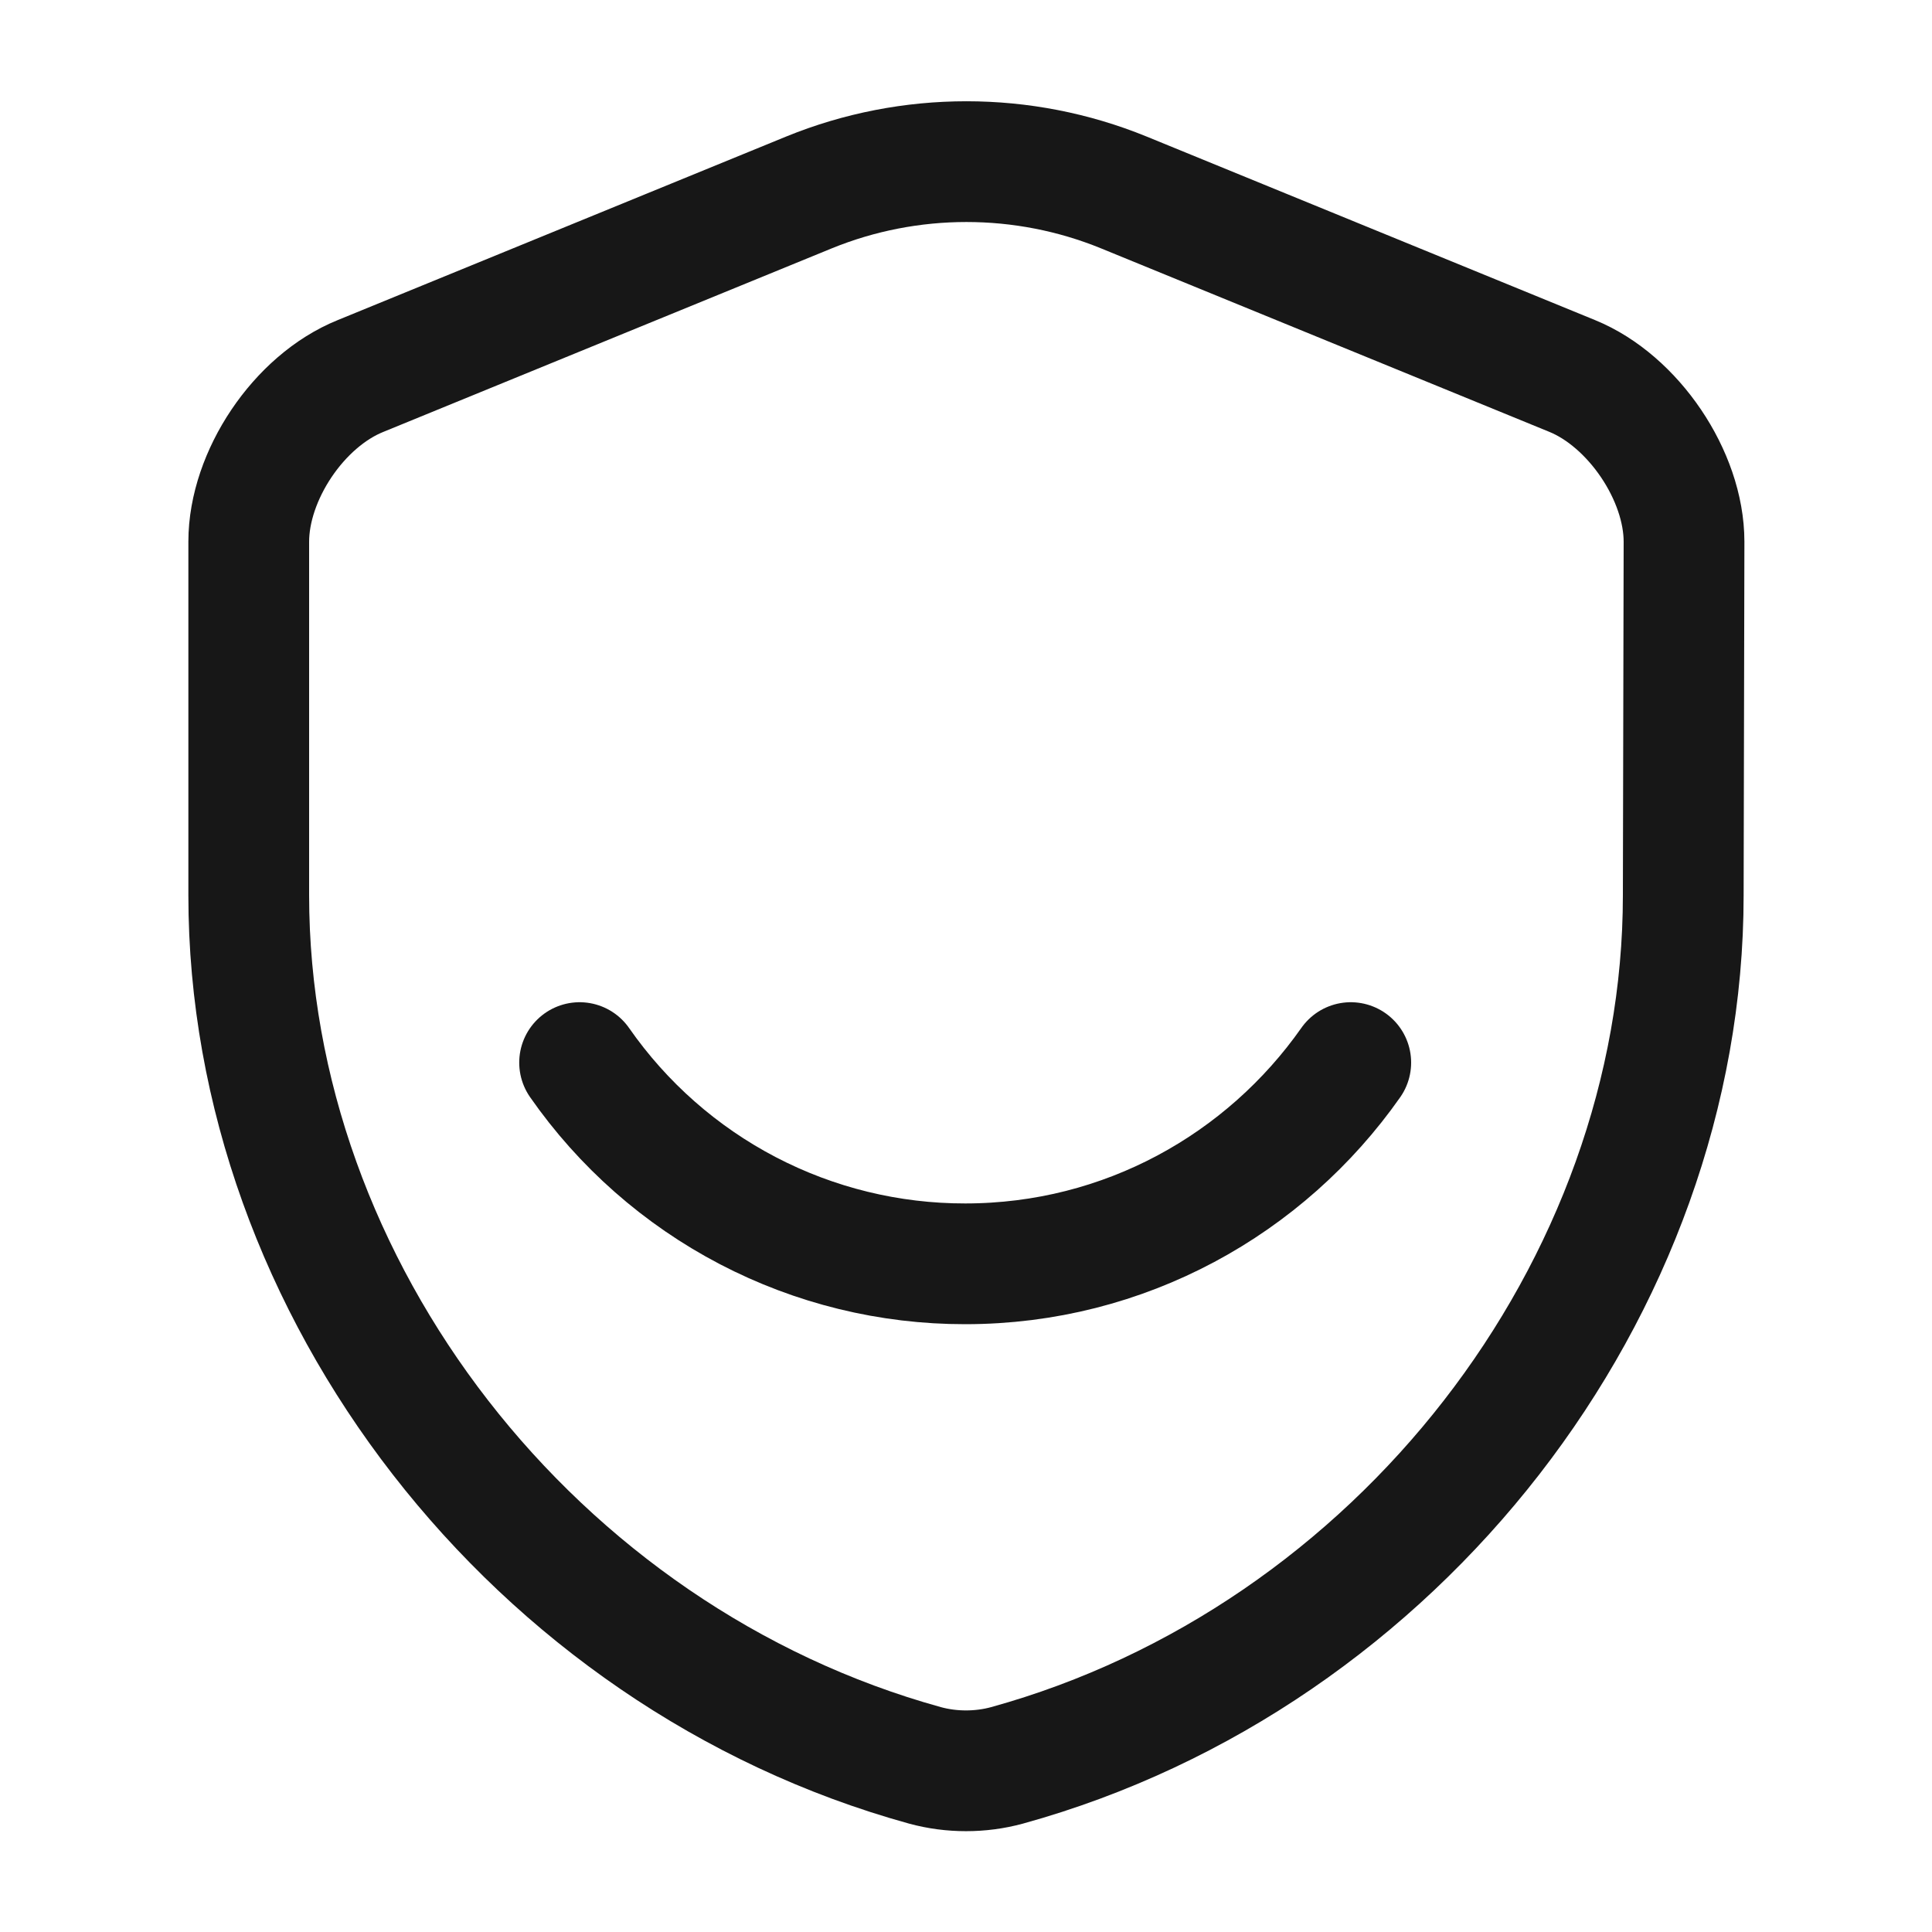
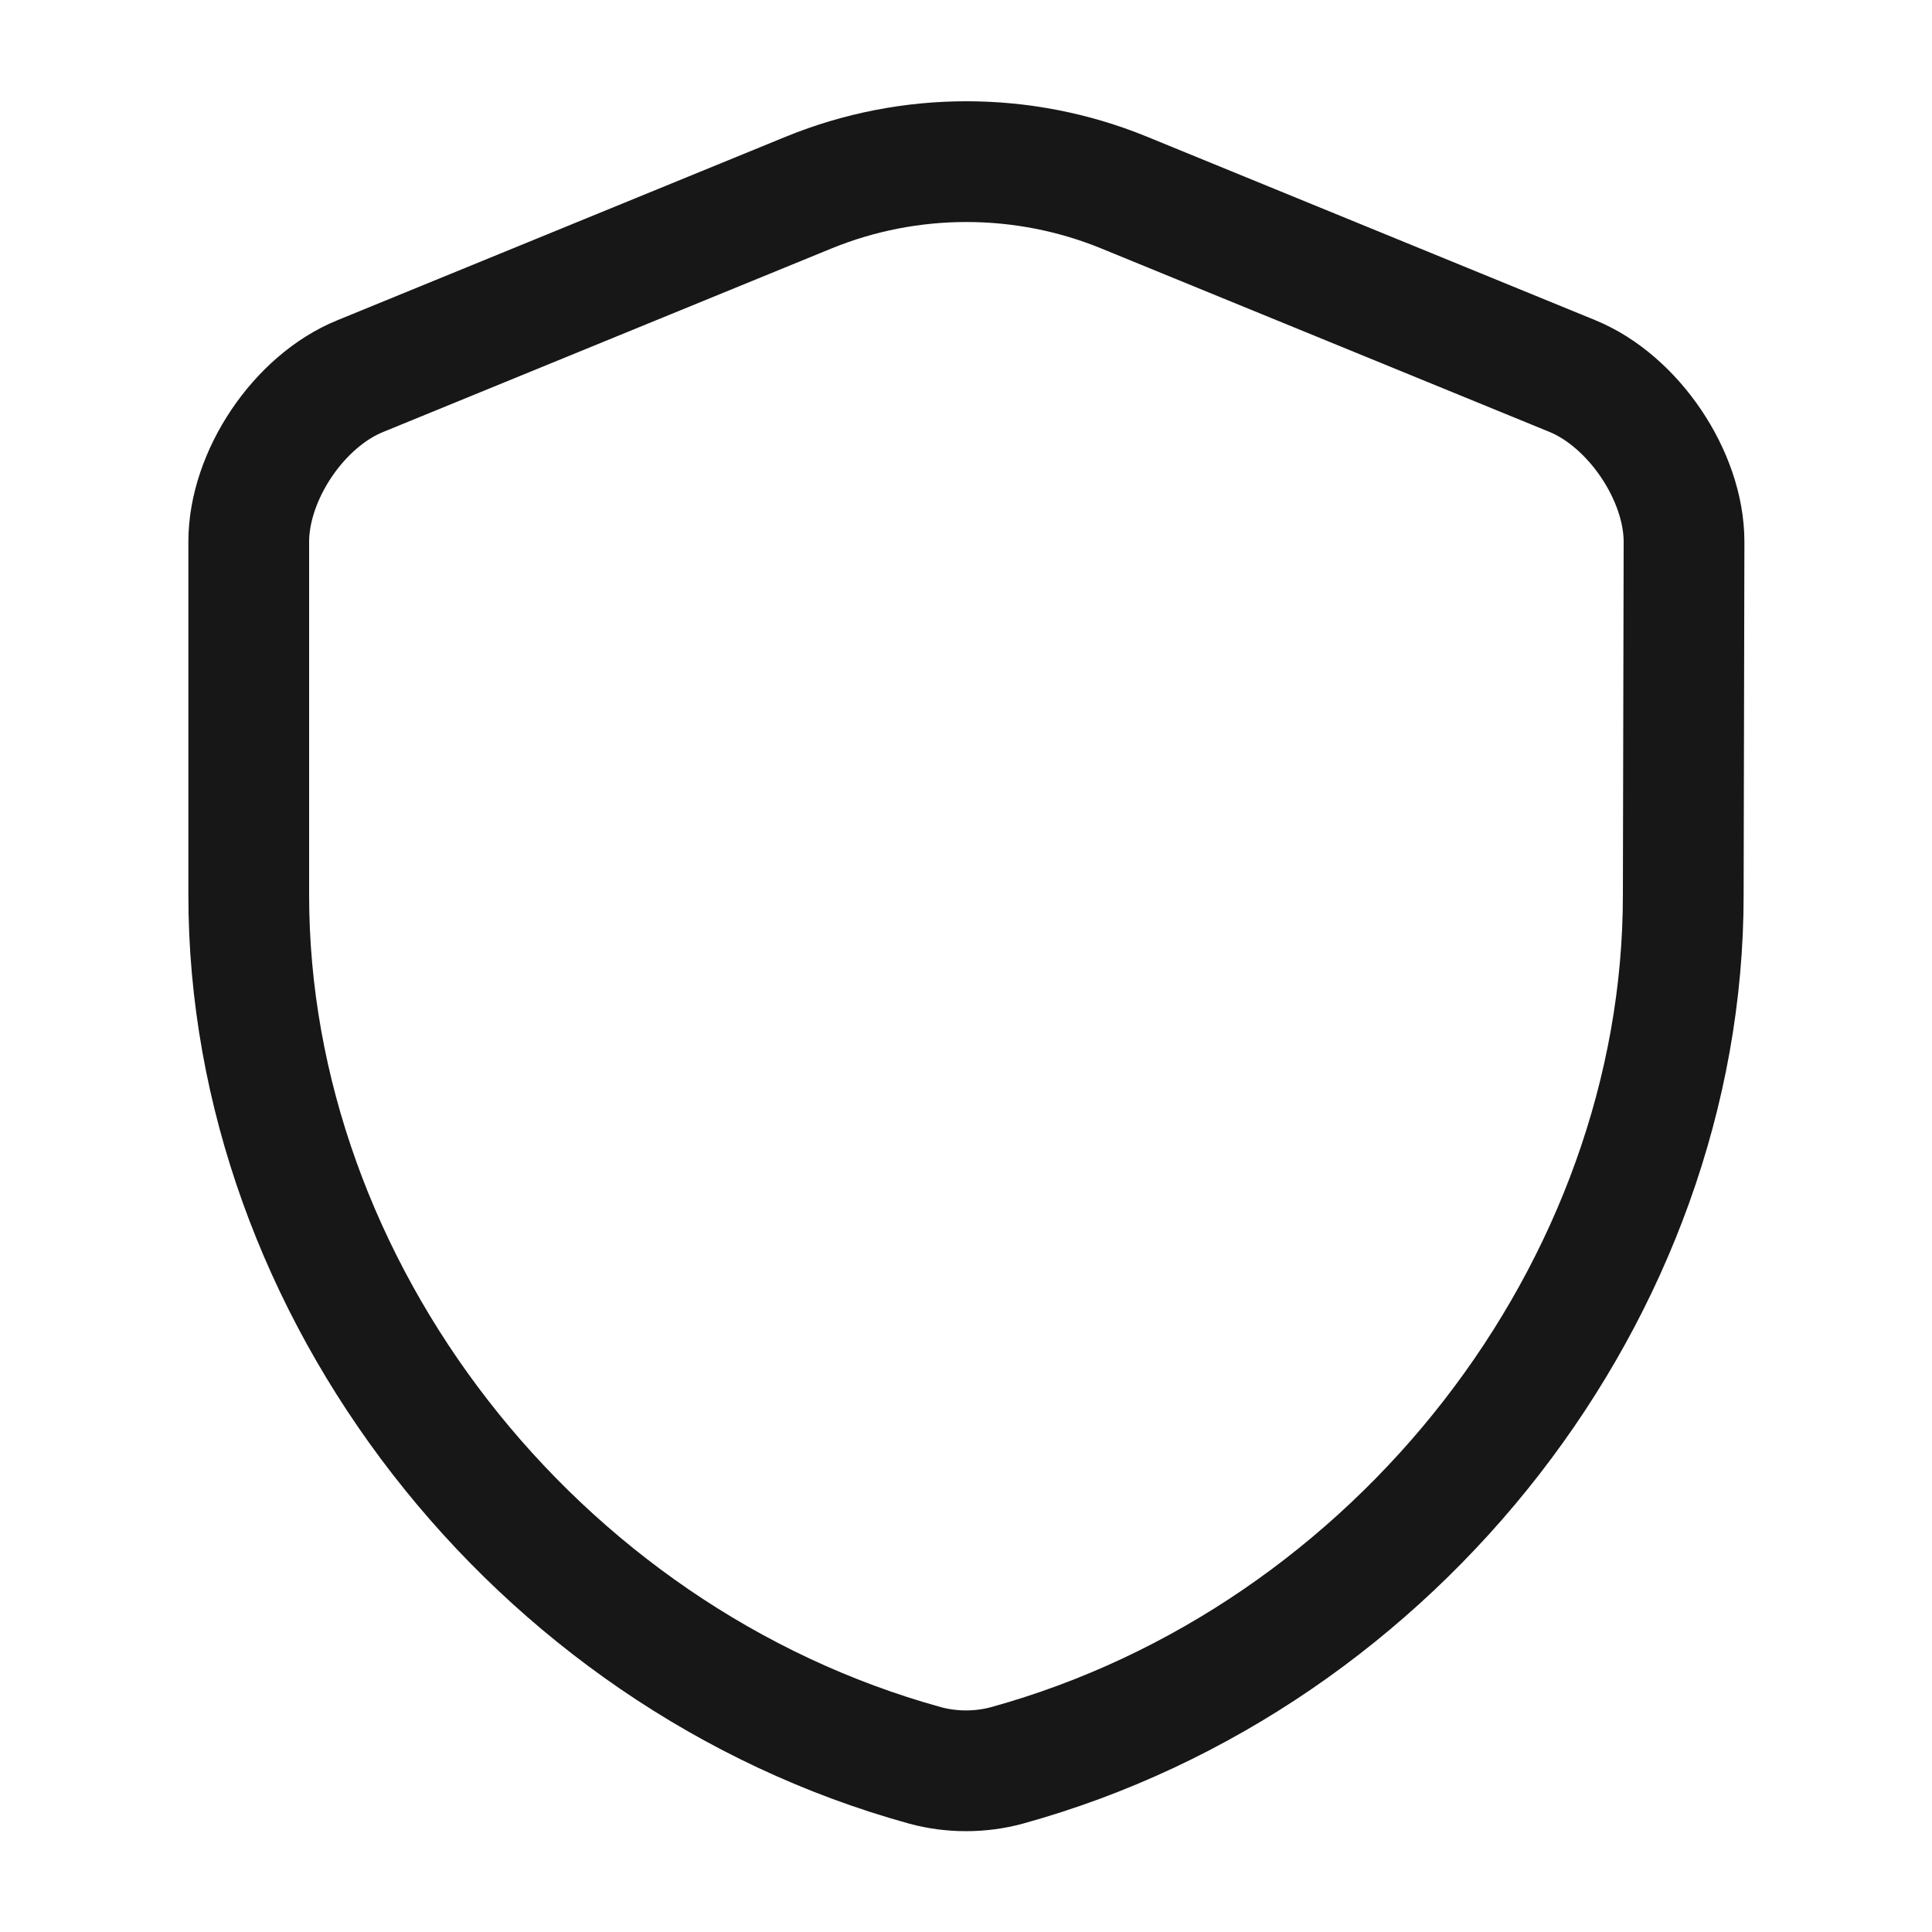
<svg xmlns="http://www.w3.org/2000/svg" width="20" height="20" viewBox="0 0 20 20" fill="none">
  <path d="M17.425 9.267C17.425 13.342 14.467 17.158 10.425 18.275C10.15 18.35 9.85 18.35 9.575 18.275C5.533 17.158 2.575 13.342 2.575 9.267V5.608C2.575 4.925 3.092 4.15 3.733 3.892L8.375 1.992C9.417 1.567 10.592 1.567 11.633 1.992L16.275 3.892C16.908 4.15 17.433 4.925 17.433 5.608L17.425 9.267Z" stroke="#171717" stroke-width="1.25" stroke-linecap="round" stroke-linejoin="round" />
-   <path d="M6 11C6.448 11.643 7.045 12.169 7.74 12.532C8.435 12.895 9.208 13.084 9.992 13.083C11.642 13.083 13.1 12.258 13.983 11" stroke="#171717" stroke-width="1.25" stroke-linecap="round" stroke-linejoin="round" />
</svg>